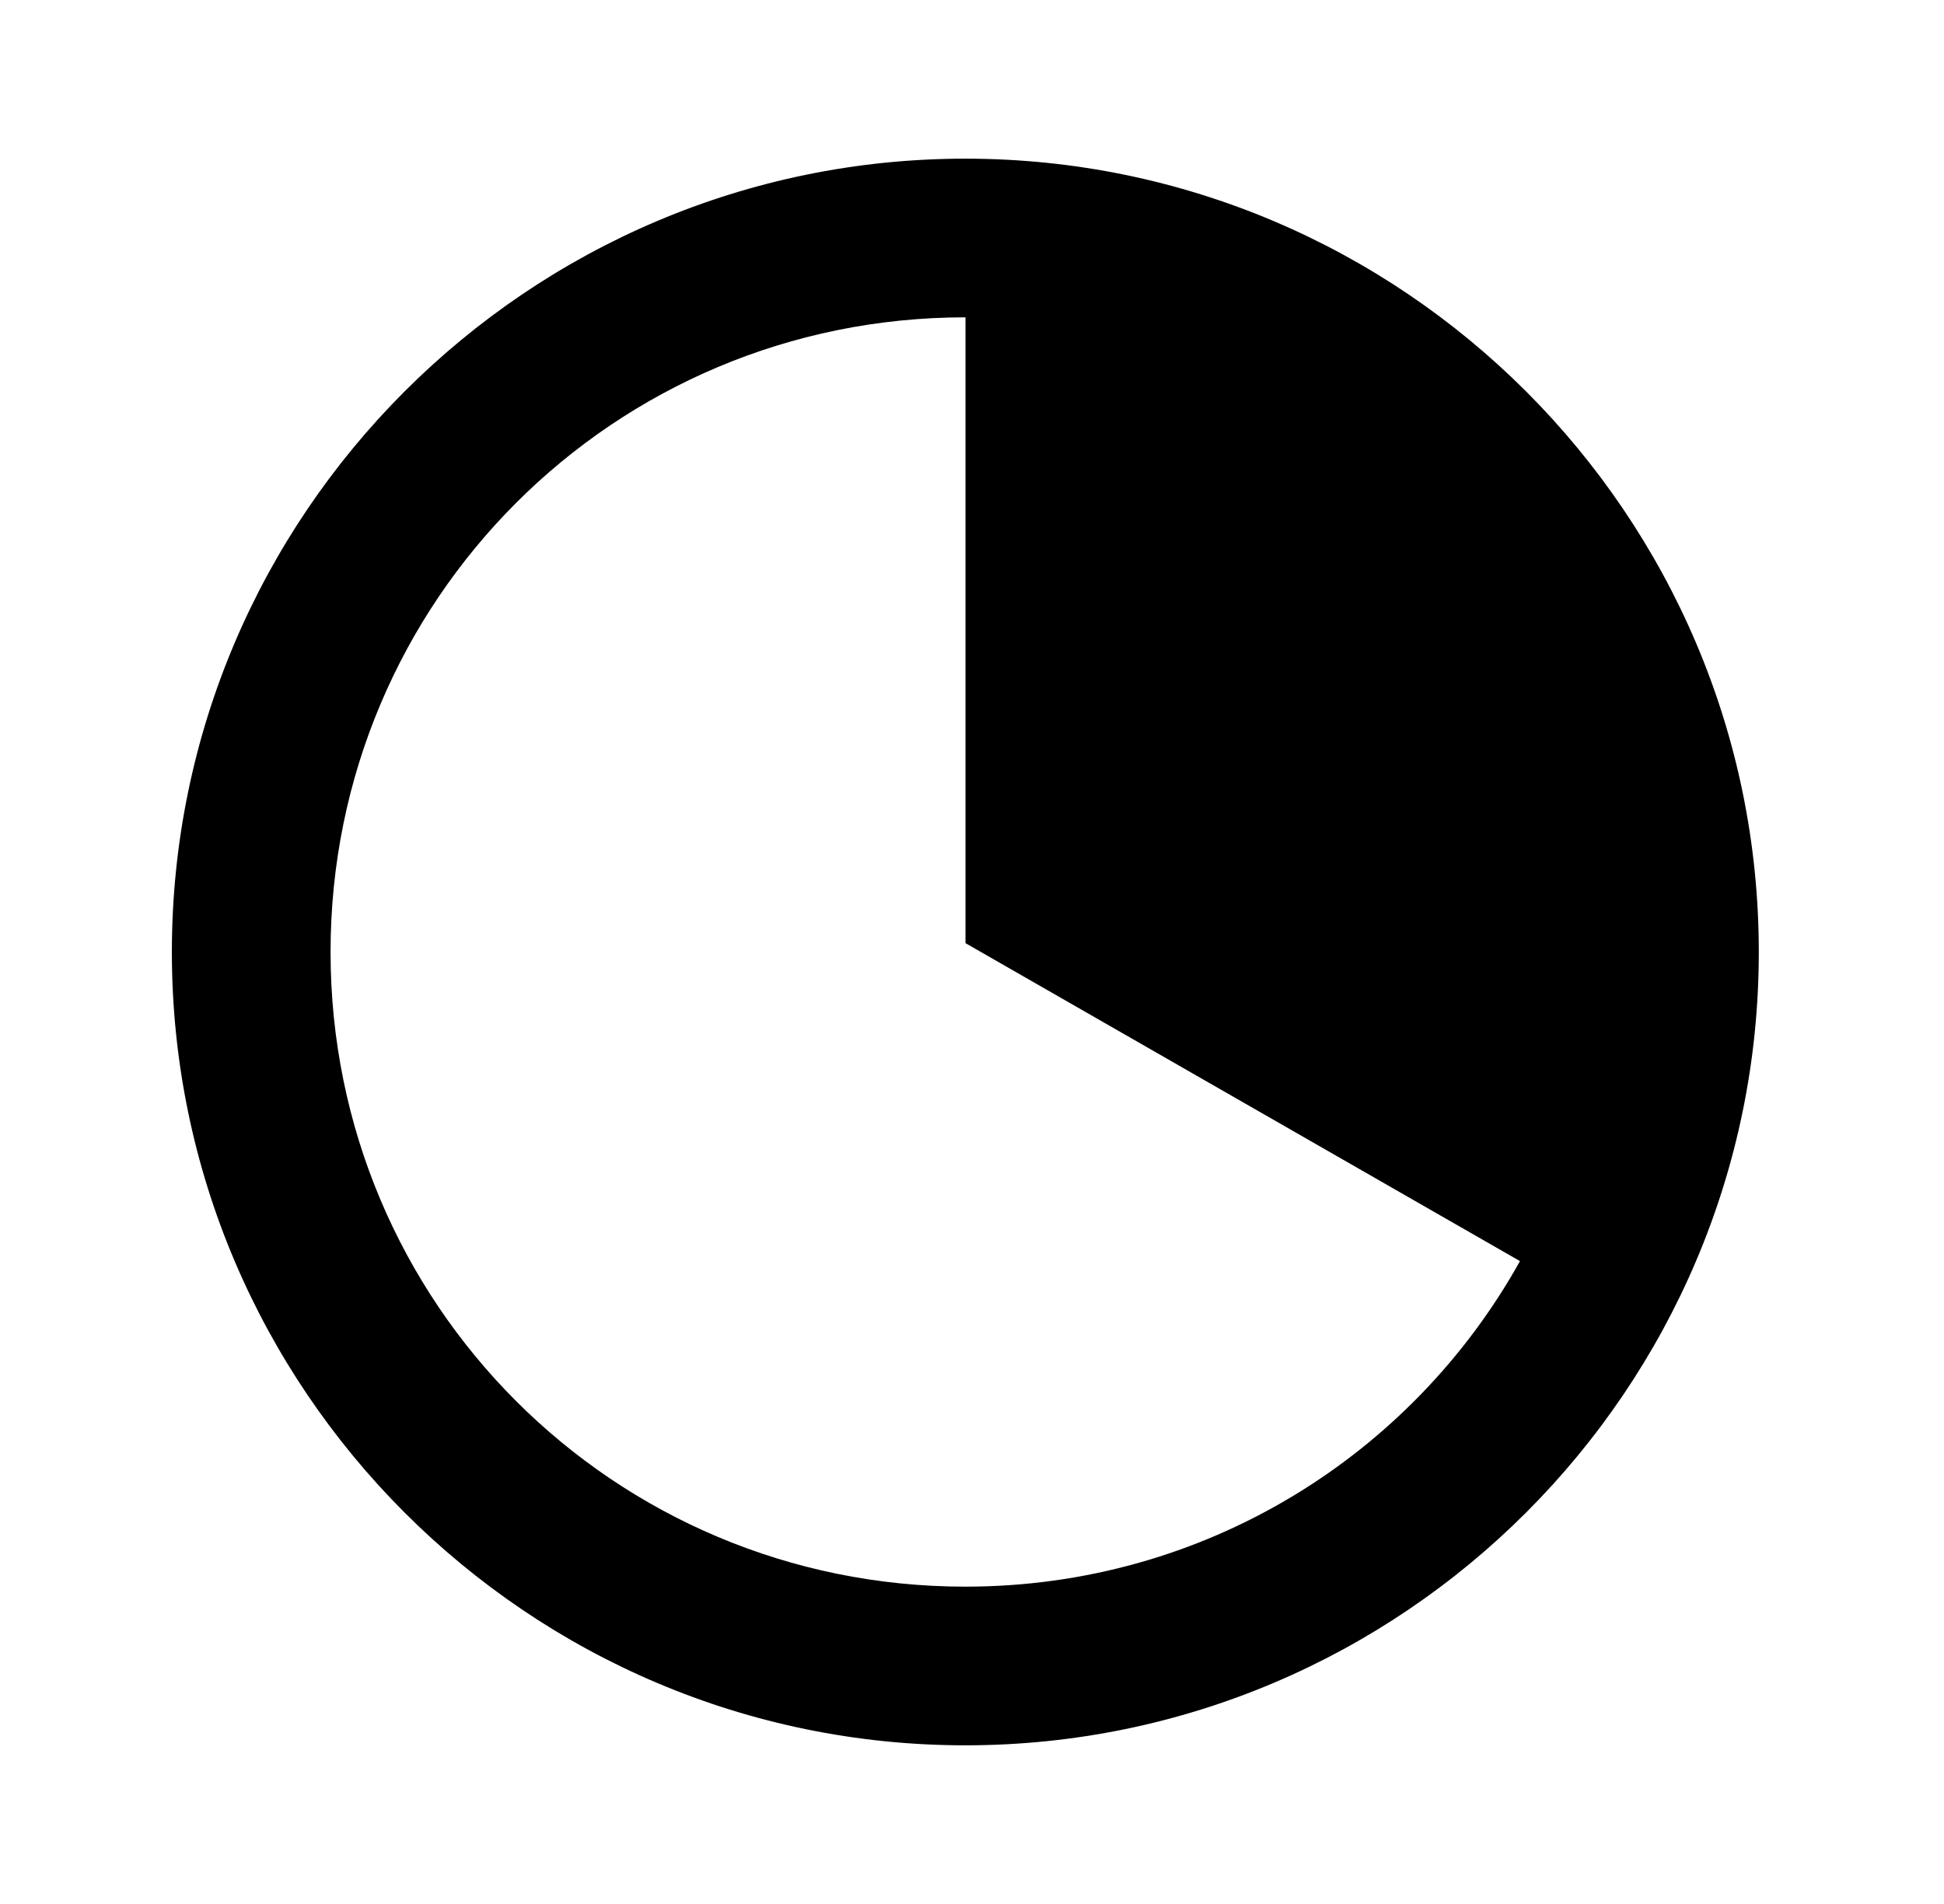
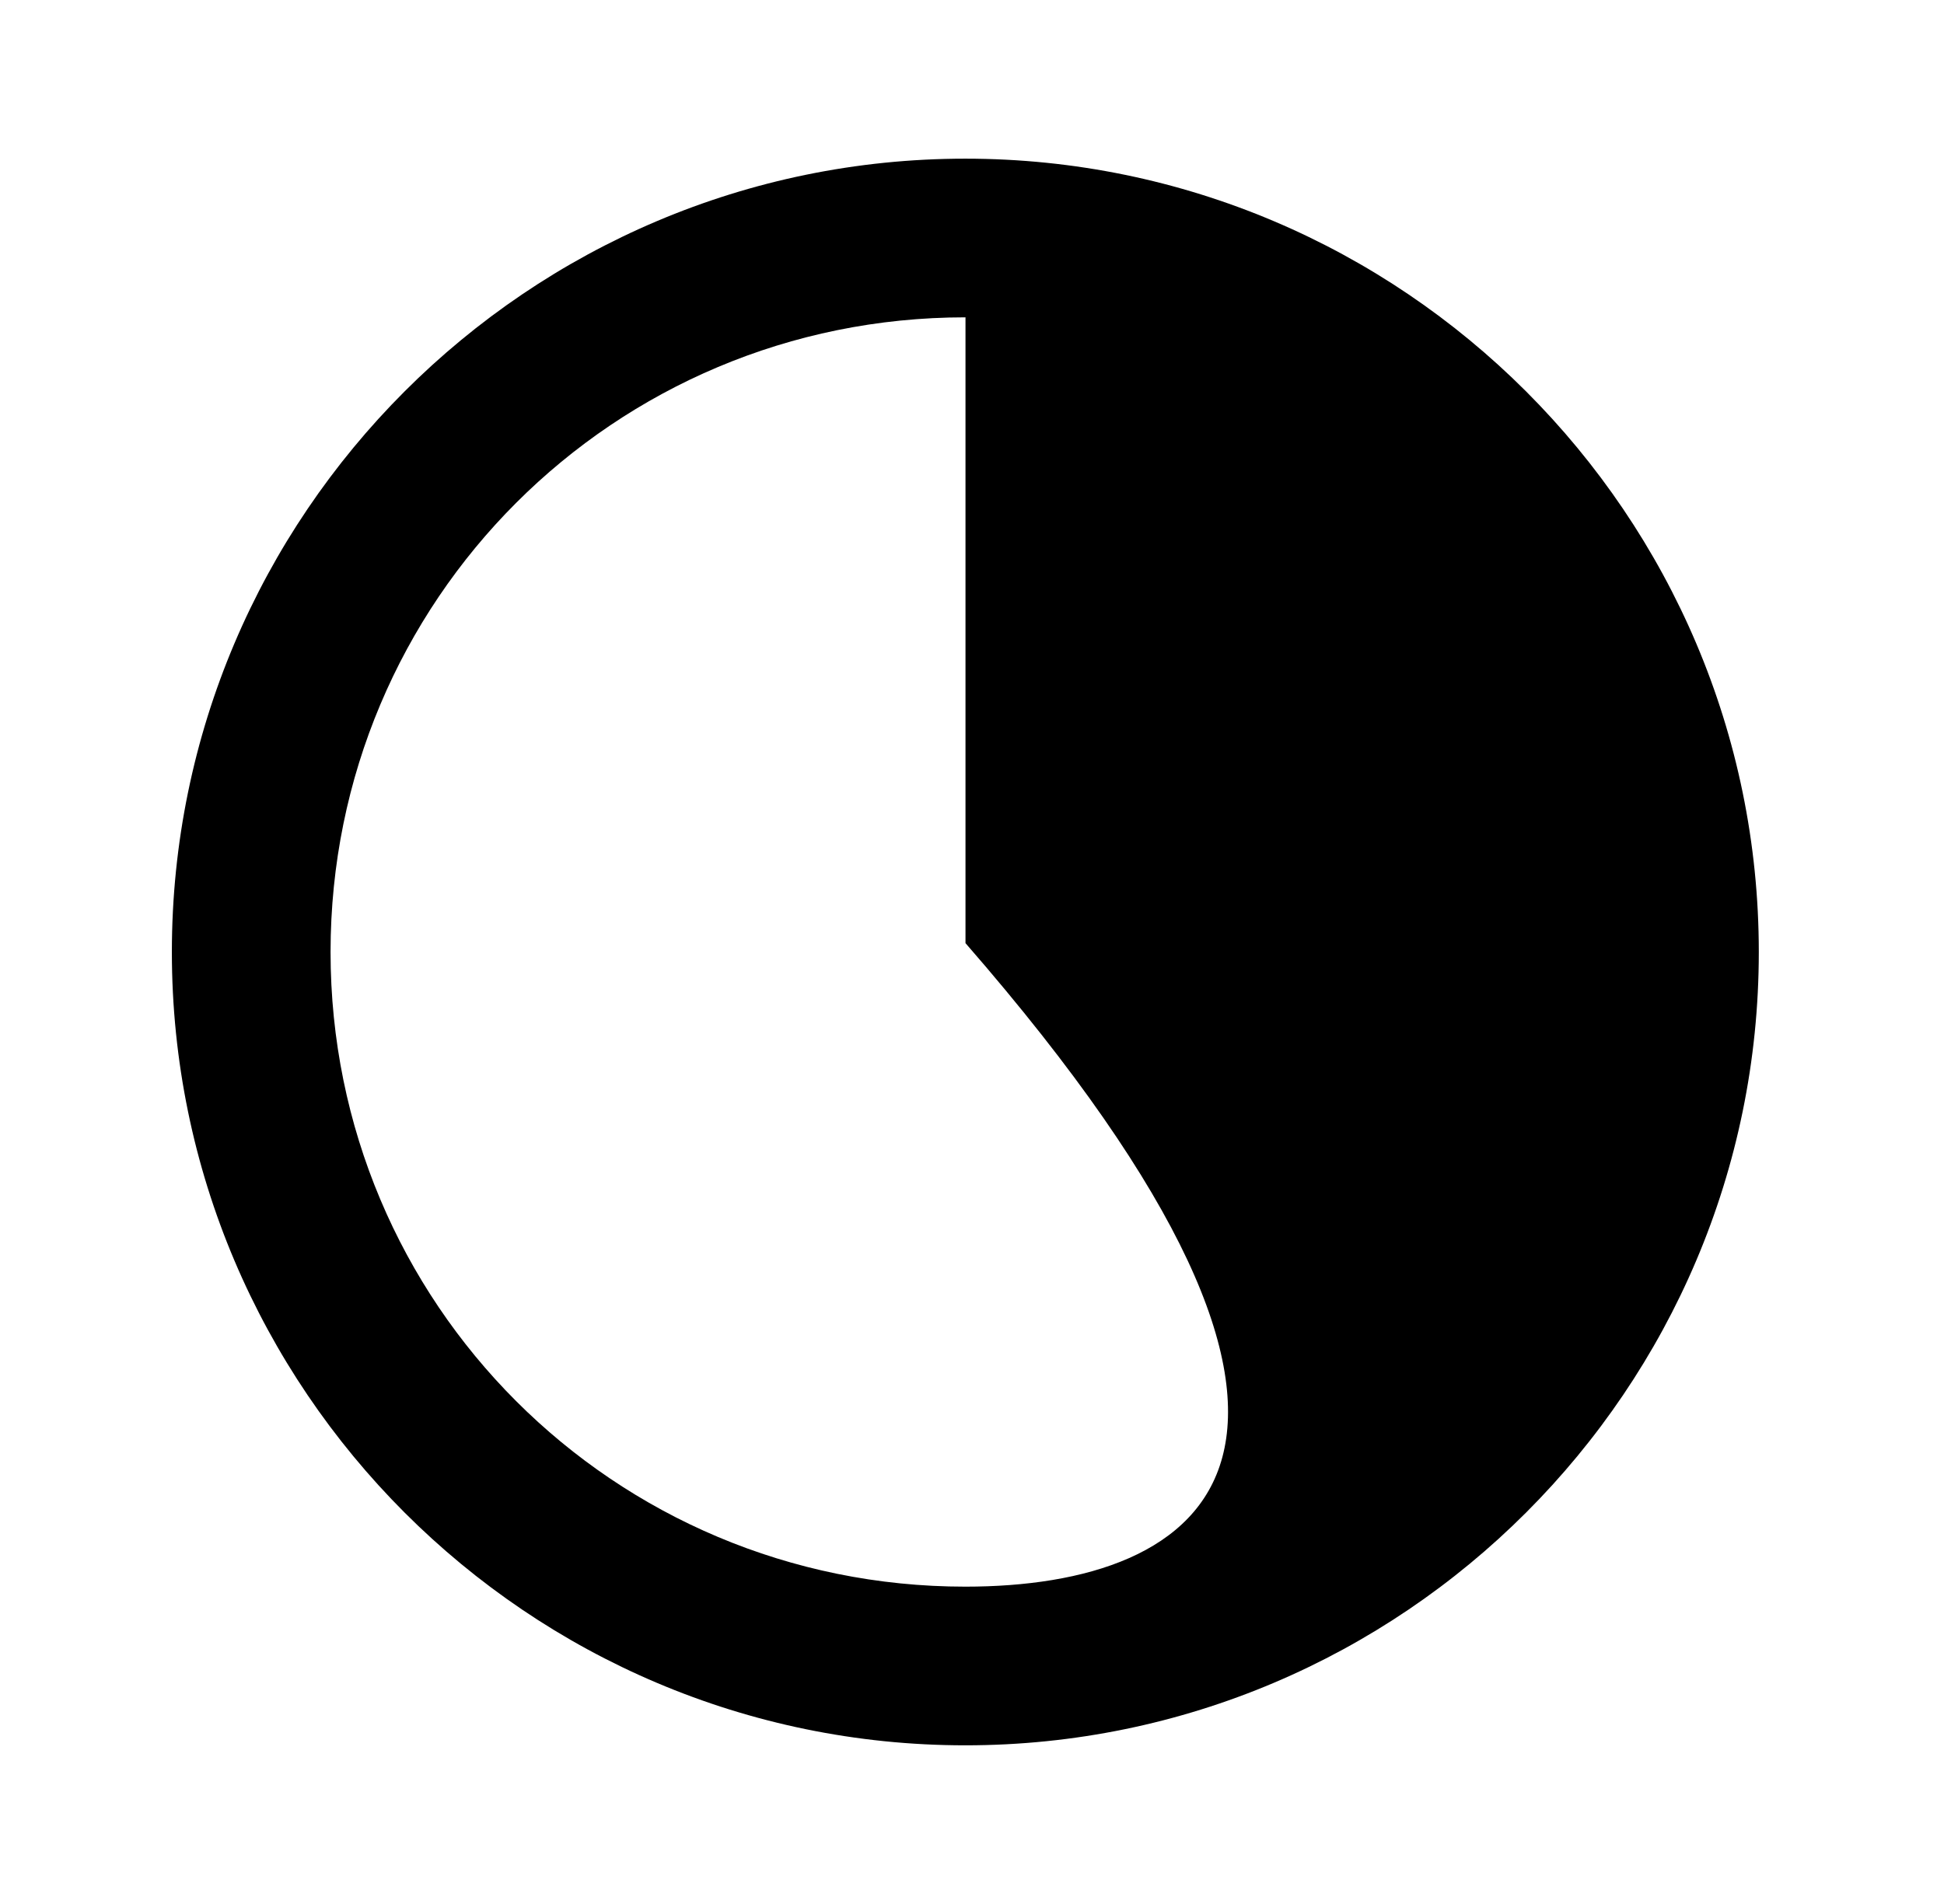
<svg xmlns="http://www.w3.org/2000/svg" width="49" height="48" viewBox="0 0 49 48" fill="none">
-   <path d="M24.332 4C13.31 4 4.332 12.978 4.332 24C4.332 35.022 13.31 44 24.332 44C35.354 44 44.332 35.022 44.332 24C44.332 12.978 35.354 4 24.332 4ZM24.332 8H24.336V23.777L38.312 31.793C35.583 36.693 30.358 40 24.332 40C15.472 40 8.332 32.86 8.332 24C8.332 15.14 15.472 8 24.332 8Z" fill="black" />
+   <path d="M24.332 4C13.31 4 4.332 12.978 4.332 24C4.332 35.022 13.31 44 24.332 44C35.354 44 44.332 35.022 44.332 24C44.332 12.978 35.354 4 24.332 4ZM24.332 8H24.336V23.777C35.583 36.693 30.358 40 24.332 40C15.472 40 8.332 32.86 8.332 24C8.332 15.14 15.472 8 24.332 8Z" fill="black" />
</svg>